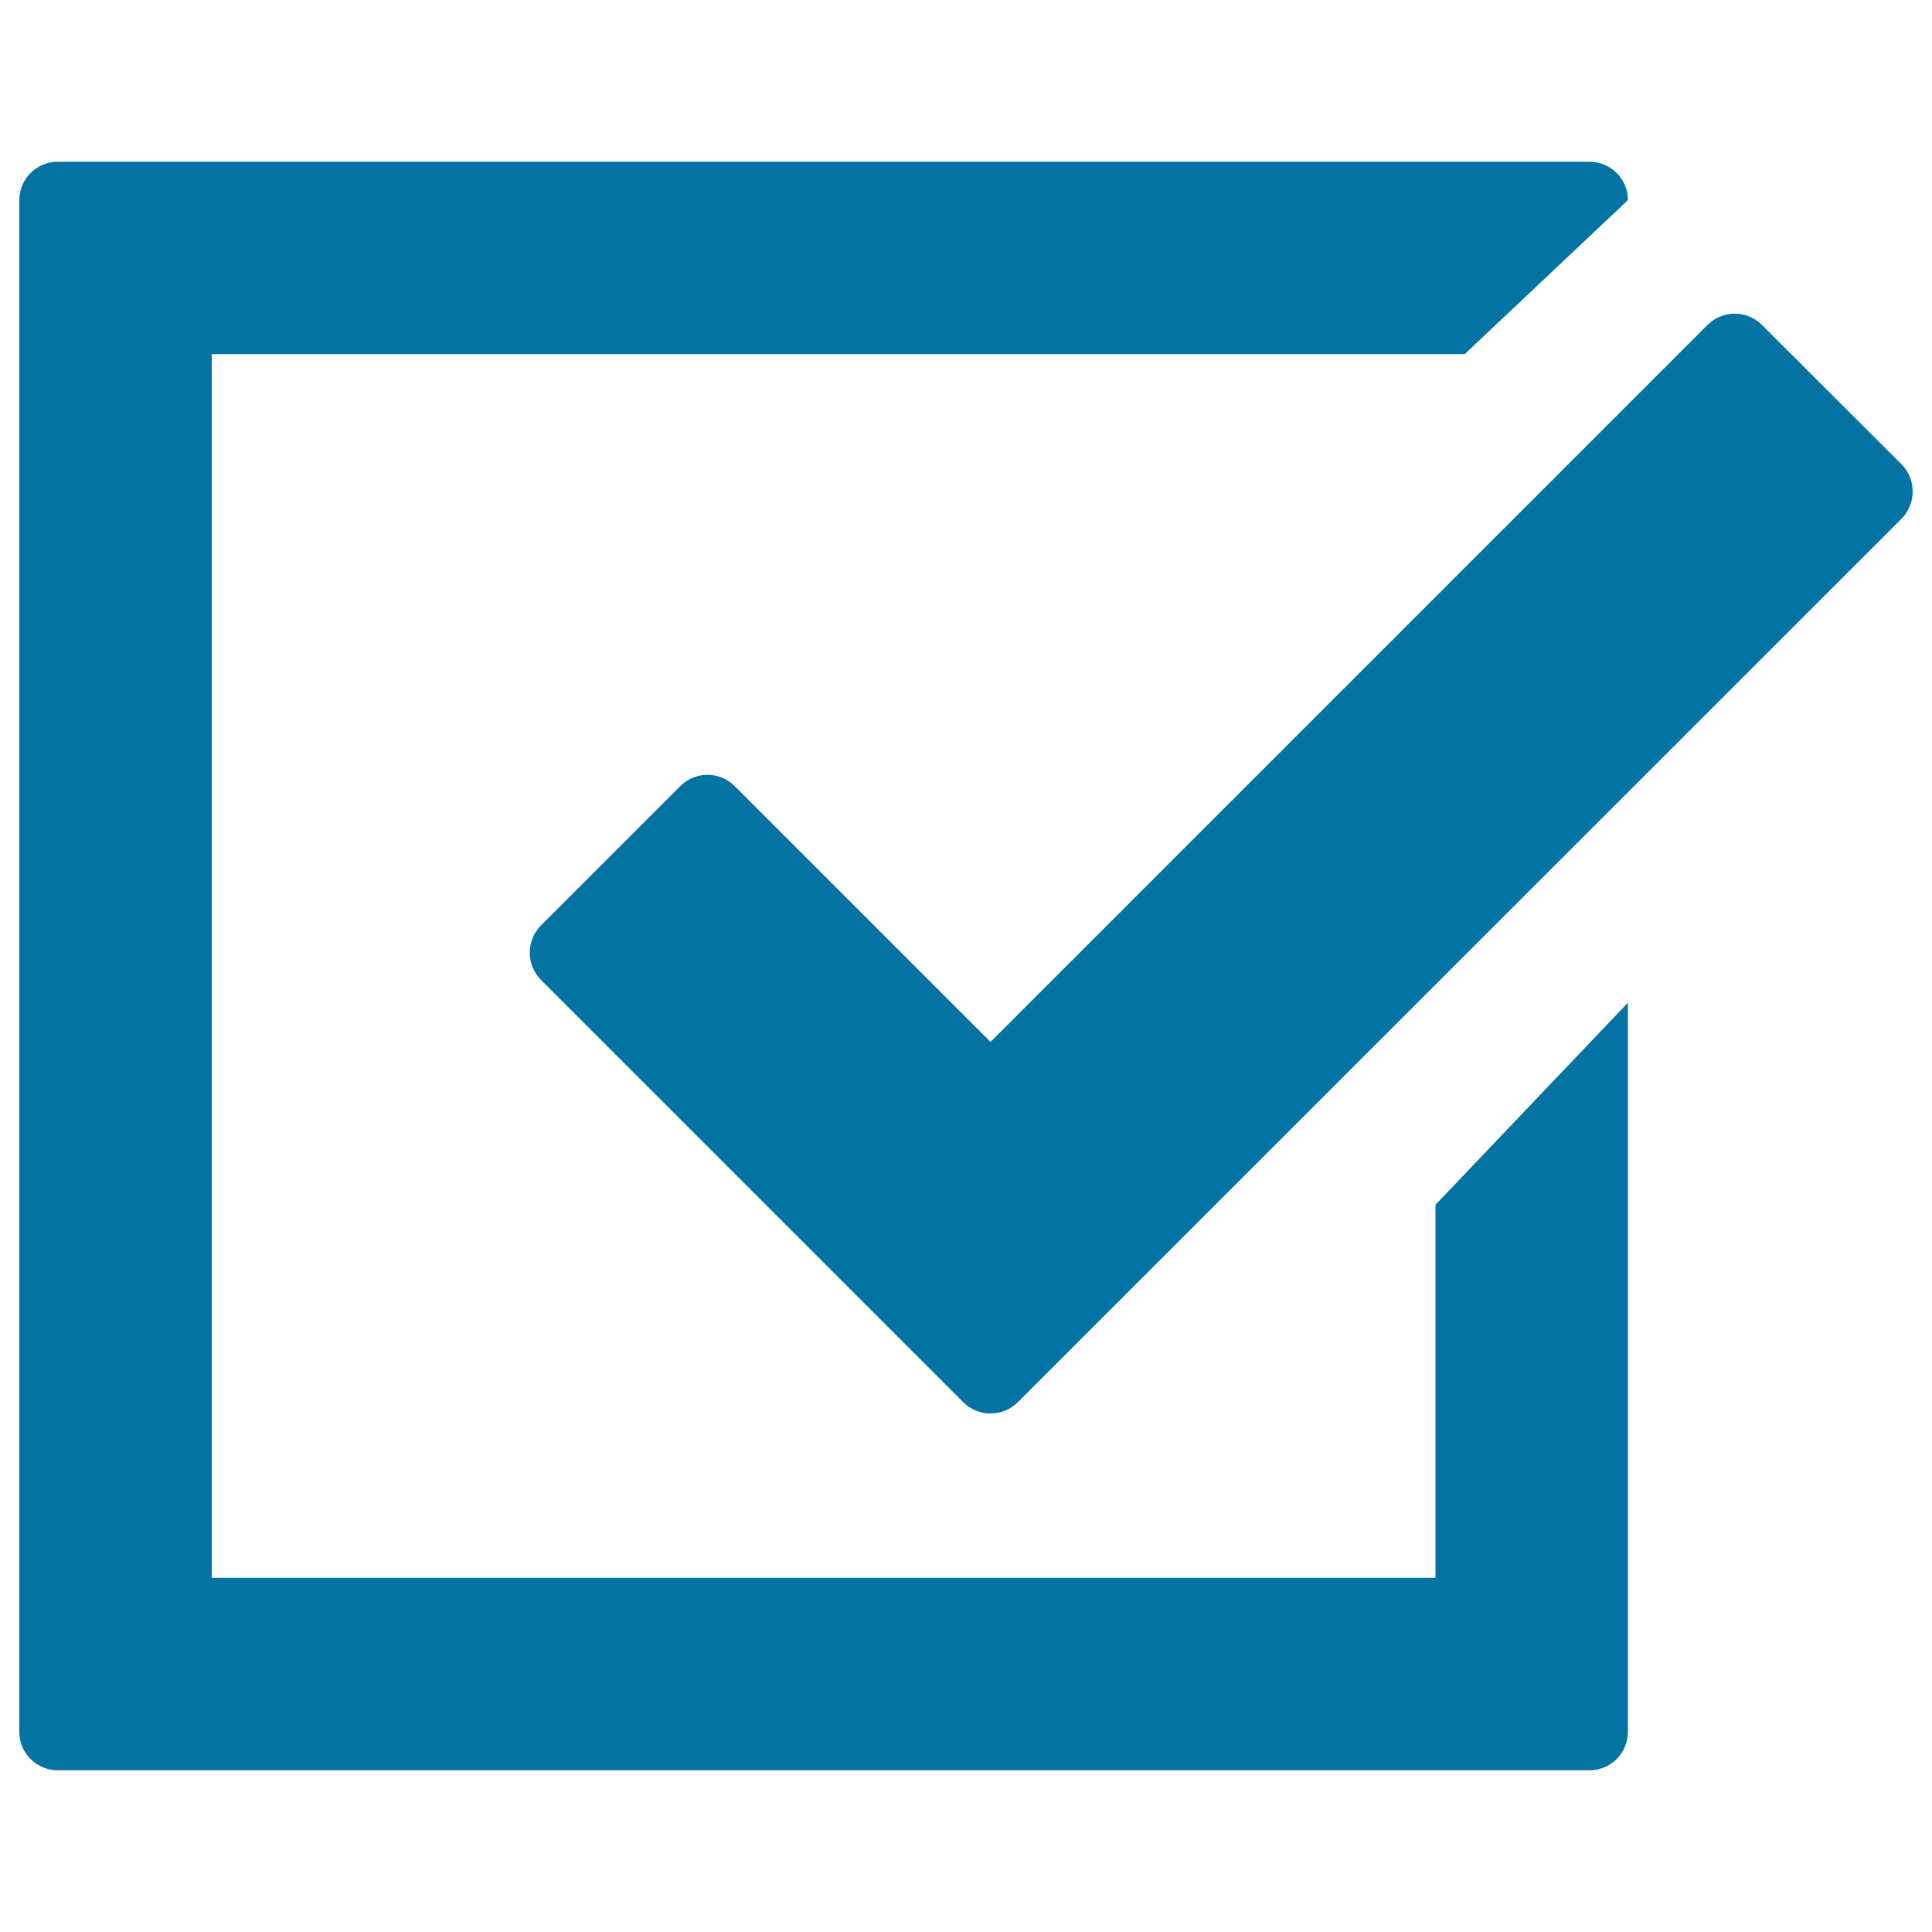
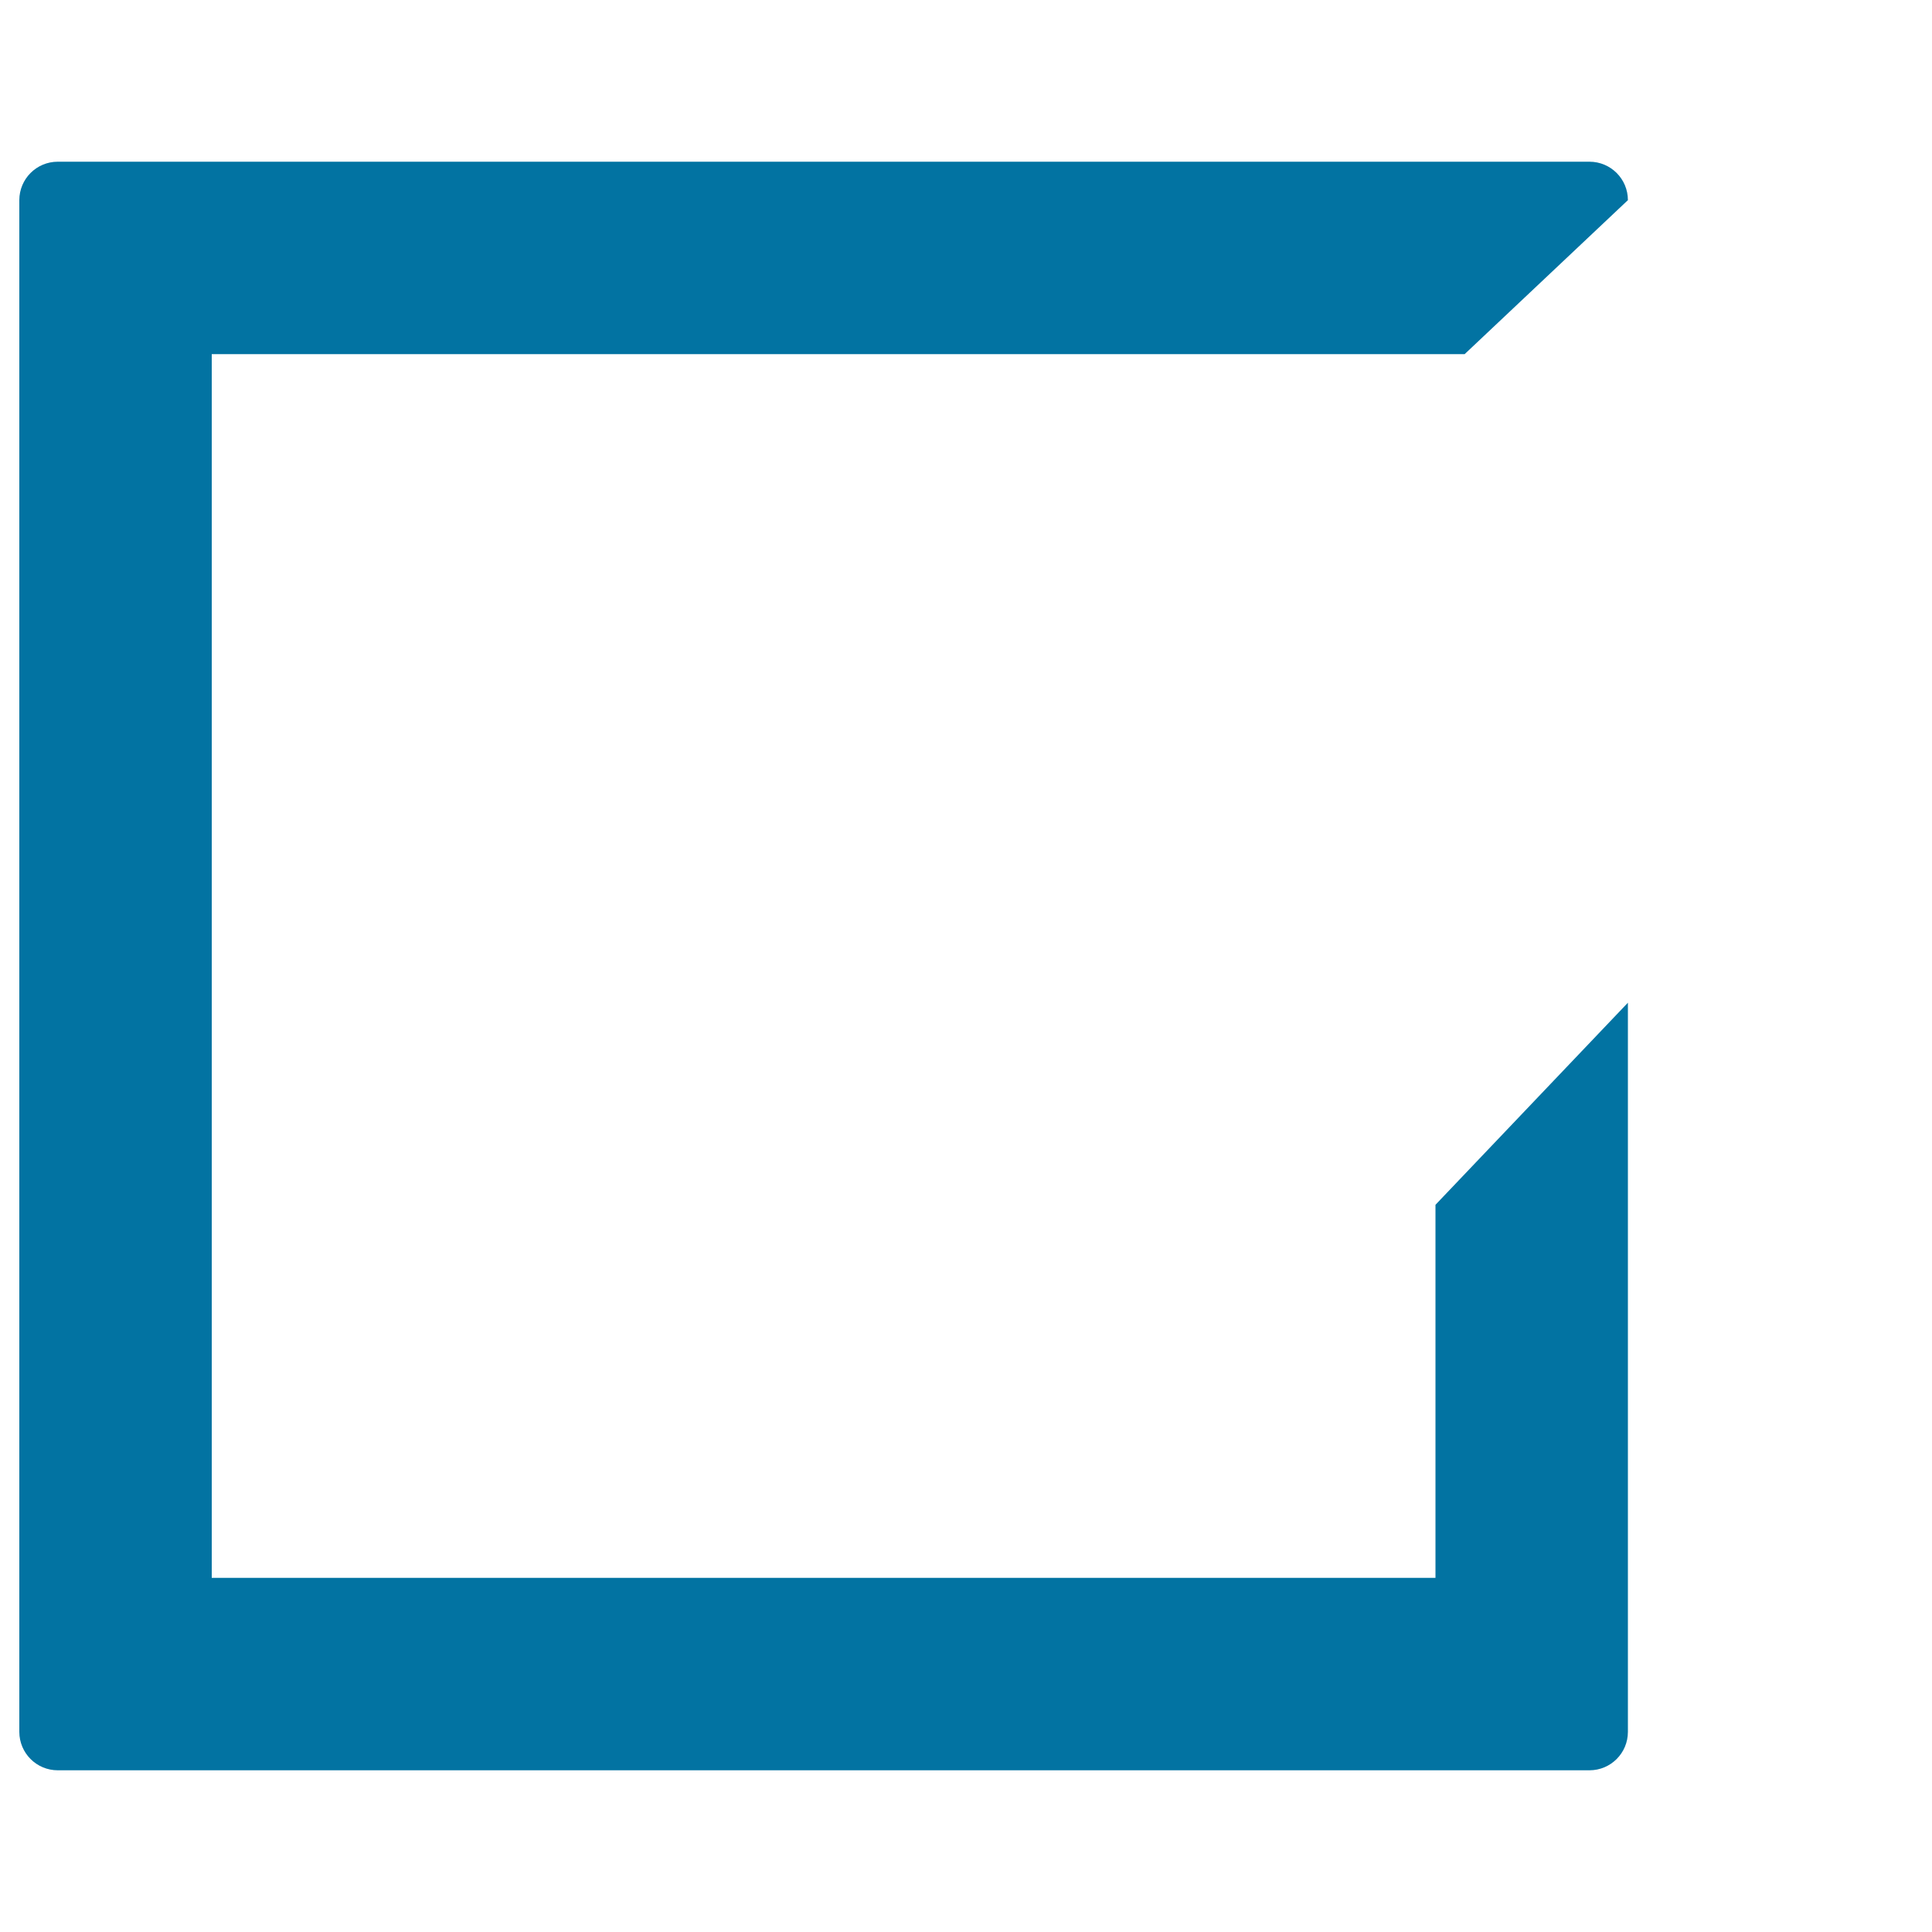
<svg xmlns="http://www.w3.org/2000/svg" viewBox="0 0 1000 1000" style="fill:#0273a2">
  <title>Checked Box SVG icon</title>
  <g>
    <g>
-       <path d="M984.2,240.3L912,168.2c-7.8-7.8-20.4-7.8-28.2,0L512.7,539.3L380.3,406.9c-7.8-7.8-20.4-7.8-28.2,0L280,479c-3.7,3.7-5.8,8.8-5.8,14.1c0,5.3,2.1,10.3,5.8,14.1l218.6,218.6c3.9,3.9,9,5.8,14.1,5.8c5.1,0,10.2-1.9,14.1-5.8l457.4-457.3c3.7-3.7,5.8-8.8,5.8-14.1C990,249.1,987.9,244,984.2,240.3z" />
      <path d="M743,816.7H109.6V183.3h648.5l84.5-79.7c0-11-8.9-19.9-19.9-19.9H29.9c-11,0-19.9,8.9-19.9,19.9v792.8c0,11,8.9,19.9,19.9,19.9h792.8c11,0,19.9-8.9,19.9-19.9V519L743,623.6L743,816.7L743,816.7z" />
    </g>
  </g>
</svg>